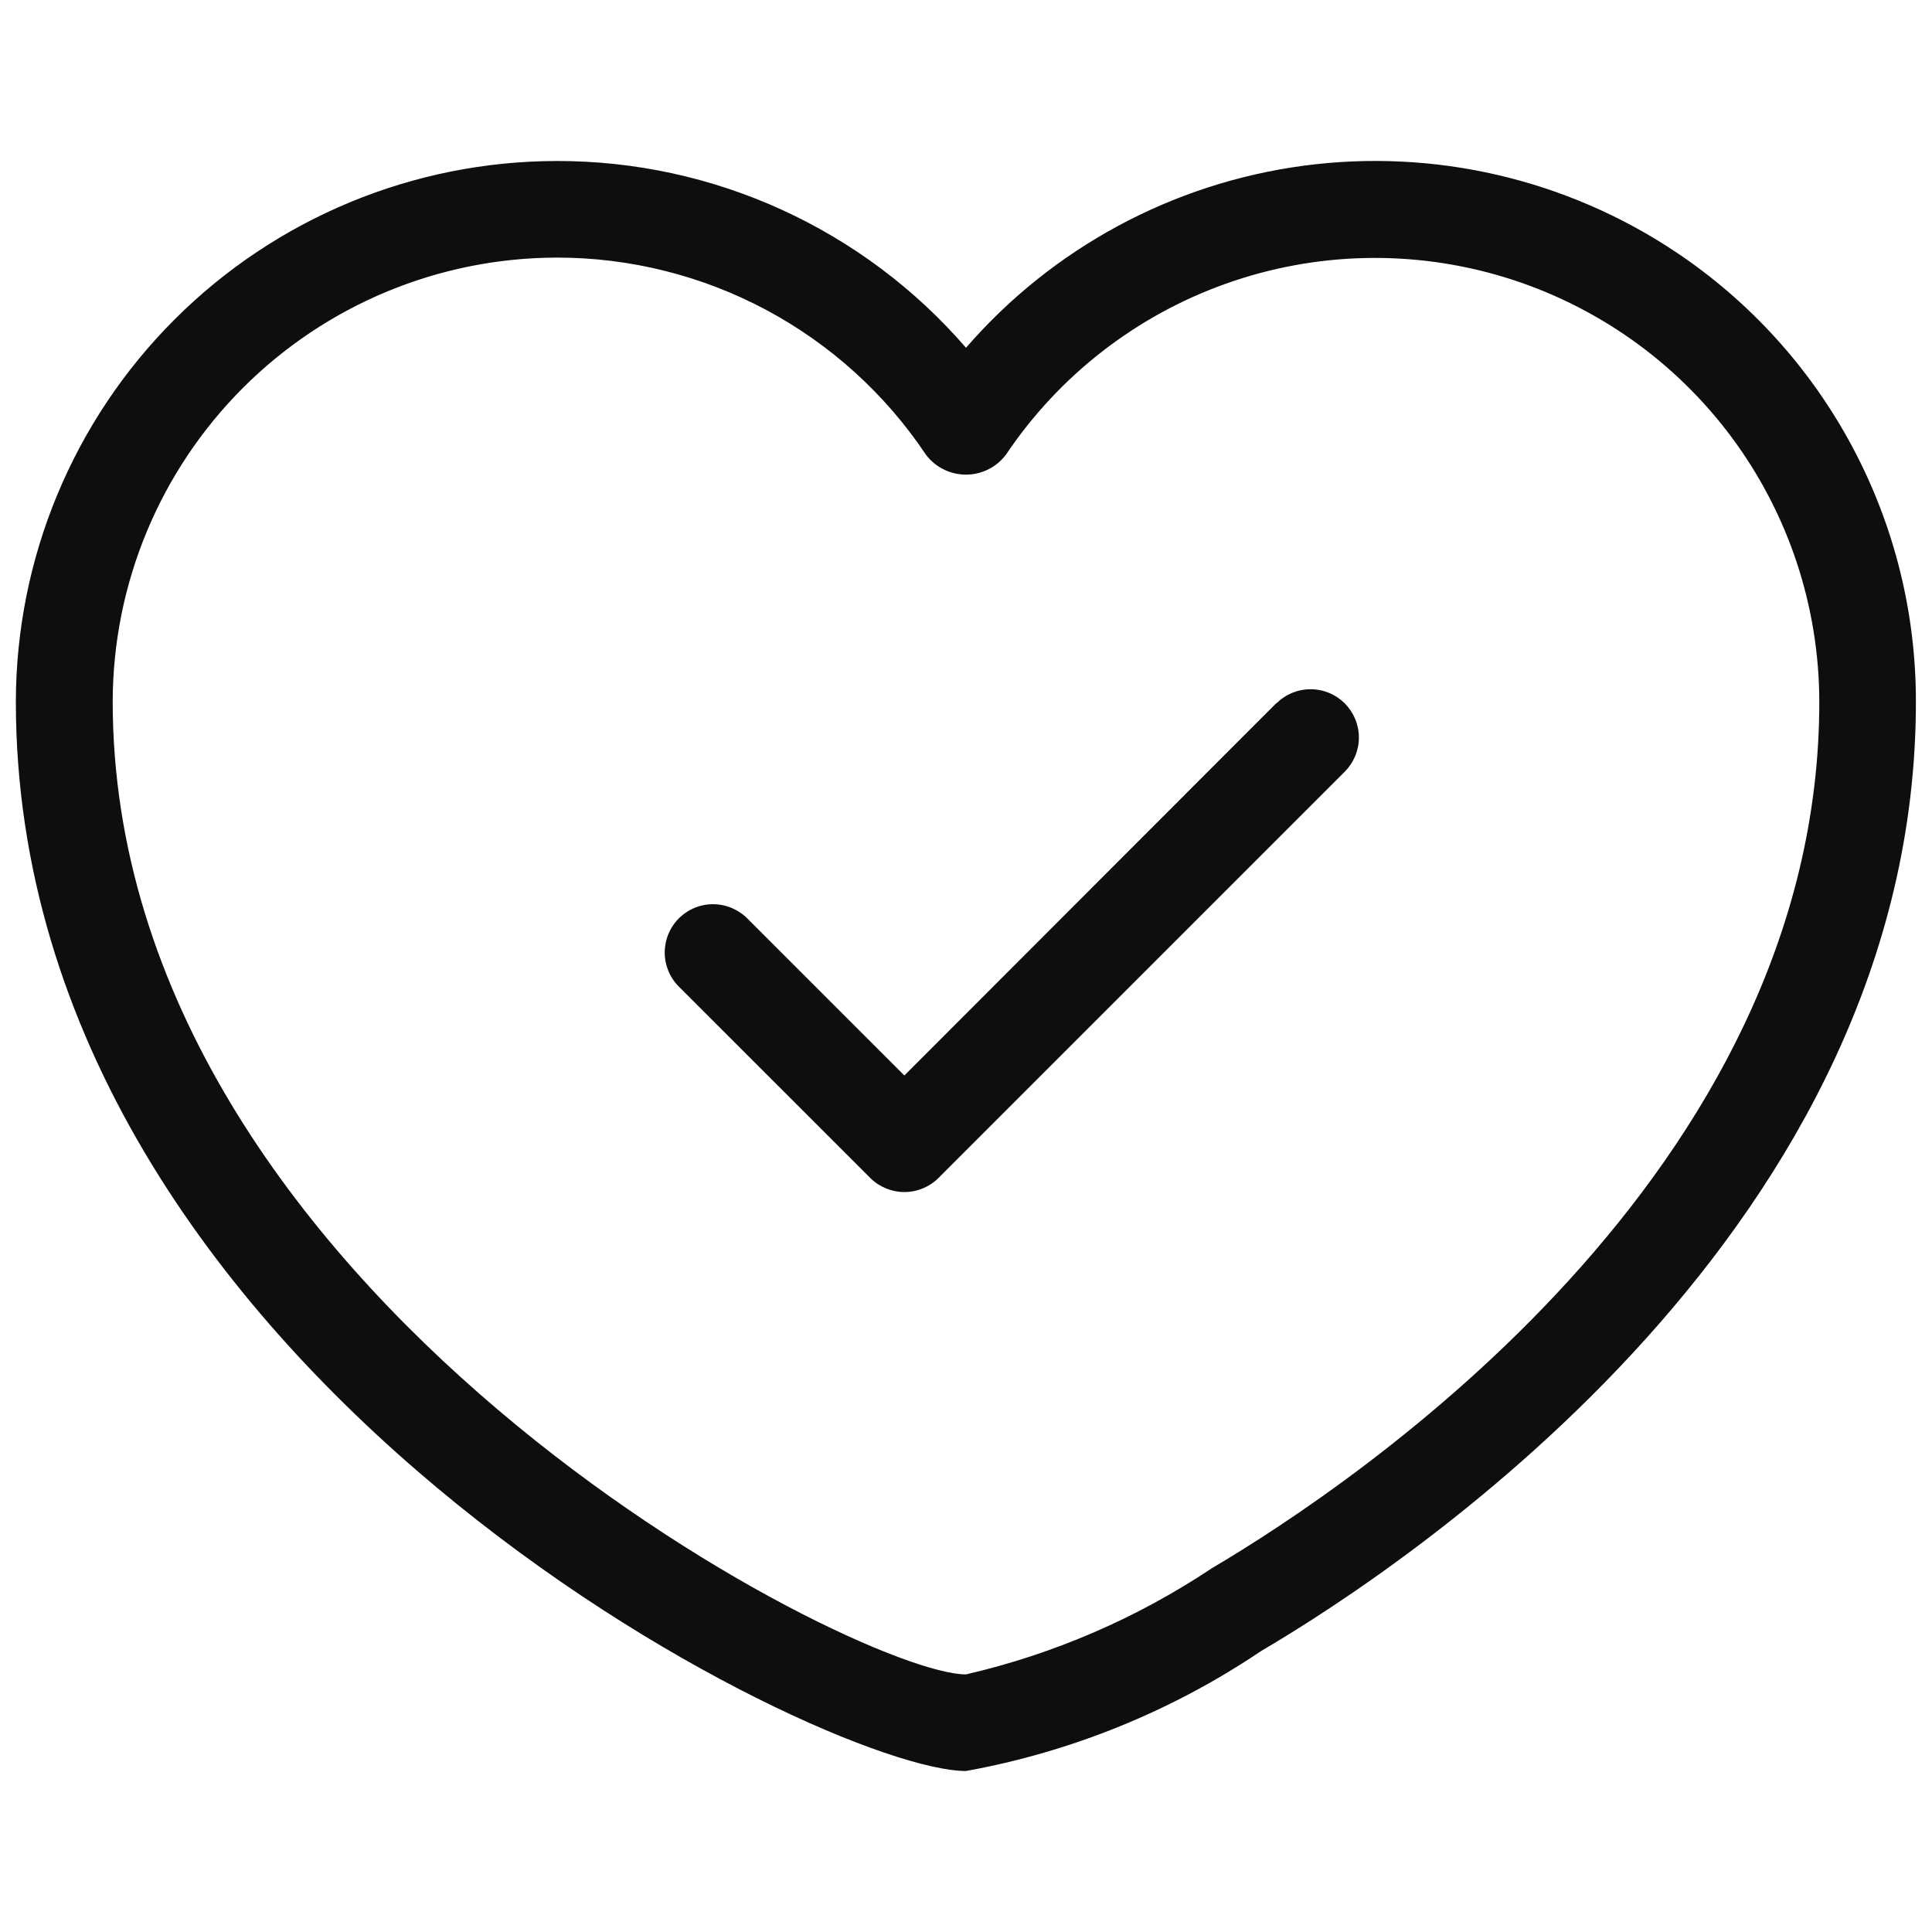
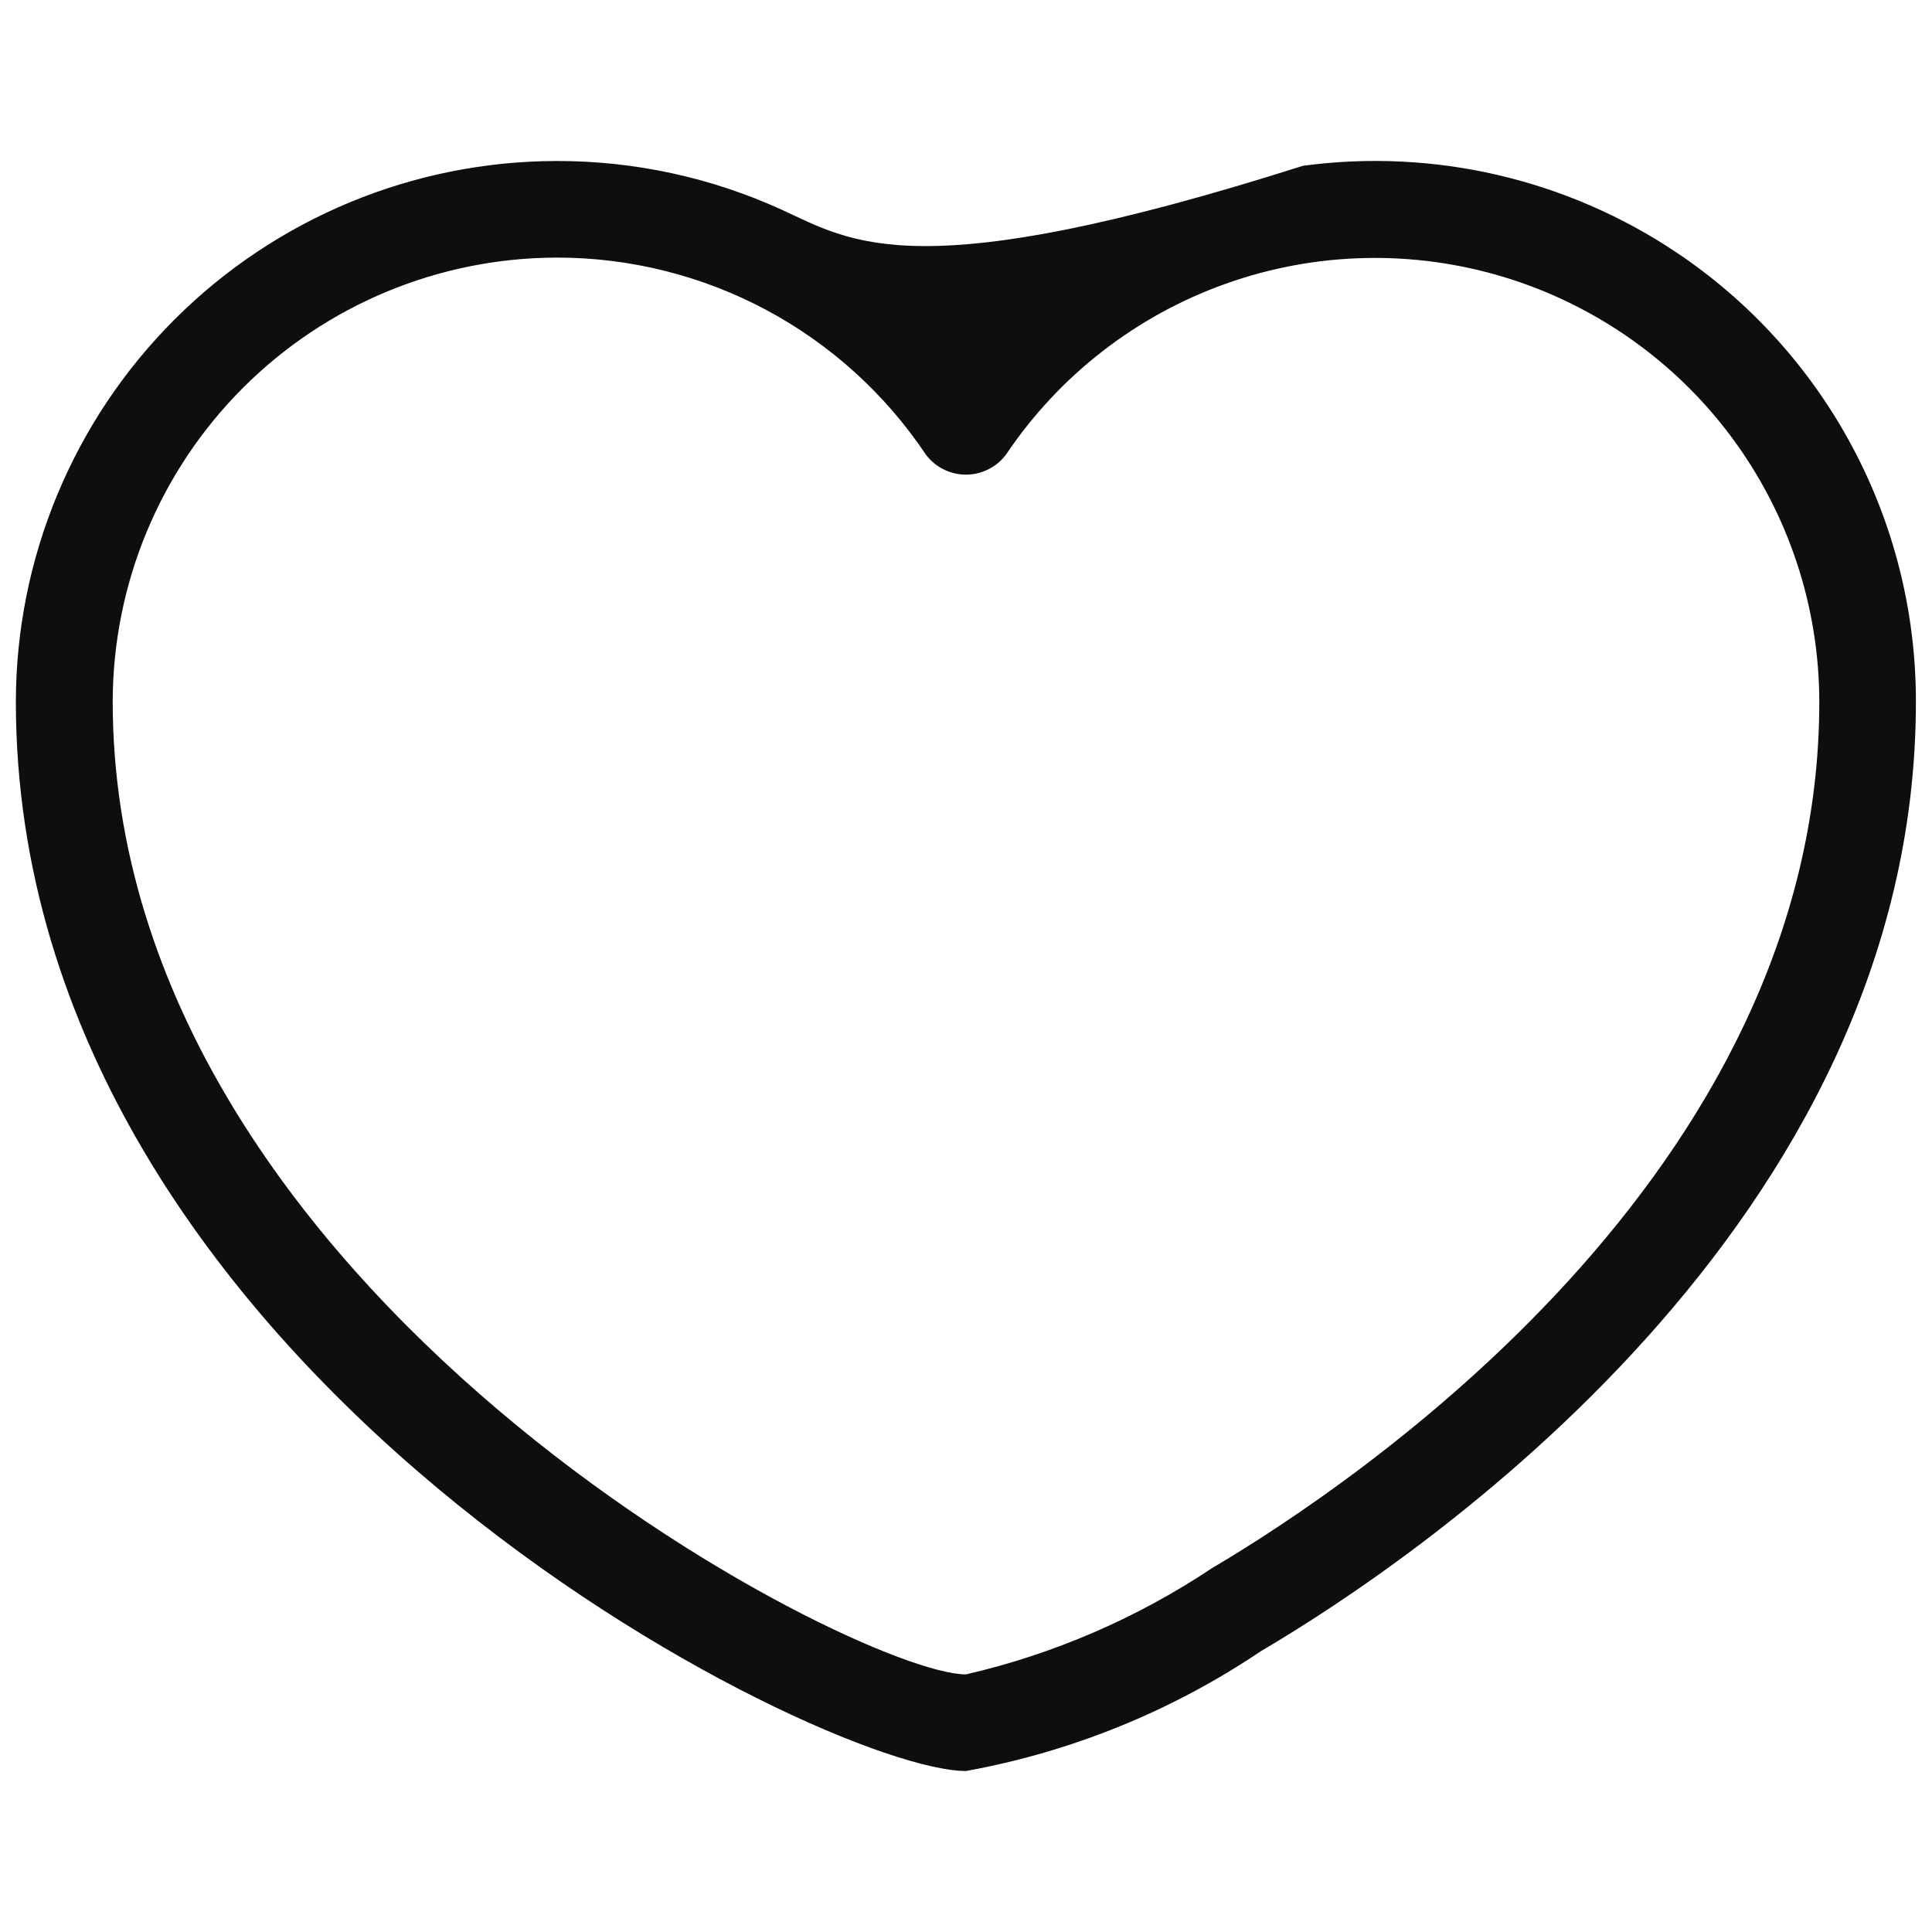
<svg xmlns="http://www.w3.org/2000/svg" fill="none" viewBox="0 0 48 48" height="48" width="48">
-   <path fill="#0E0E0E" d="M41.642 6.266C38.916 4.445 35.62 3.682 32.372 4.119C29.124 4.557 26.147 6.164 24 8.64C22.739 7.181 21.177 6.012 19.423 5.211C17.669 4.41 15.762 3.997 13.834 4C10.27 4.003 6.854 5.42 4.334 7.94C1.814 10.46 0.397 13.877 0.394 17.44C0.4 34.096 20.434 44 24 44C26.622 43.525 29.117 42.511 31.328 41.022C35.146 38.776 47.6 30.416 47.6 17.44C47.604 15.231 47.063 13.055 46.023 11.105C44.984 9.156 43.478 7.493 41.642 6.266ZM30.109 38.962C28.248 40.202 26.179 41.096 24 41.6C21.261 41.6 2.8 32.13 2.8 17.424C2.807 14.501 3.972 11.699 6.04 9.633C8.108 7.567 10.91 6.404 13.834 6.4C15.646 6.398 17.431 6.844 19.031 7.697C20.63 8.551 21.994 9.786 23.002 11.293C23.117 11.448 23.268 11.574 23.441 11.66C23.614 11.747 23.805 11.792 23.998 11.792C24.192 11.792 24.383 11.747 24.556 11.66C24.729 11.574 24.879 11.448 24.995 11.293C26.314 9.329 28.229 7.841 30.457 7.048C32.686 6.254 35.11 6.198 37.373 6.886C39.636 7.575 41.619 8.972 43.028 10.872C44.437 12.772 45.198 15.075 45.2 17.44C45.2 29.144 33.648 36.872 30.109 38.962Z" />
-   <path fill="#0E0E0E" d="M31.712 17.467L22.469 26.72L18.578 22.83C18.467 22.716 18.334 22.625 18.188 22.562C18.042 22.499 17.884 22.466 17.725 22.465C17.565 22.463 17.407 22.494 17.26 22.554C17.113 22.614 16.979 22.704 16.866 22.816C16.753 22.929 16.664 23.063 16.604 23.211C16.544 23.358 16.514 23.516 16.515 23.675C16.516 23.835 16.55 23.992 16.613 24.139C16.675 24.285 16.767 24.417 16.882 24.528L21.621 29.266C21.846 29.49 22.151 29.616 22.469 29.616C22.787 29.616 23.092 29.49 23.317 29.266L33.41 19.173C33.521 19.061 33.609 18.929 33.67 18.783C33.73 18.638 33.761 18.482 33.761 18.324C33.761 18.166 33.73 18.01 33.67 17.865C33.609 17.719 33.521 17.587 33.41 17.475C33.298 17.364 33.166 17.275 33.02 17.215C32.875 17.155 32.718 17.124 32.561 17.124C32.403 17.124 32.247 17.155 32.102 17.215C31.956 17.275 31.823 17.364 31.712 17.475V17.467Z" />
+   <path fill="#0E0E0E" d="M41.642 6.266C38.916 4.445 35.62 3.682 32.372 4.119C22.739 7.181 21.177 6.012 19.423 5.211C17.669 4.41 15.762 3.997 13.834 4C10.27 4.003 6.854 5.42 4.334 7.94C1.814 10.46 0.397 13.877 0.394 17.44C0.4 34.096 20.434 44 24 44C26.622 43.525 29.117 42.511 31.328 41.022C35.146 38.776 47.6 30.416 47.6 17.44C47.604 15.231 47.063 13.055 46.023 11.105C44.984 9.156 43.478 7.493 41.642 6.266ZM30.109 38.962C28.248 40.202 26.179 41.096 24 41.6C21.261 41.6 2.8 32.13 2.8 17.424C2.807 14.501 3.972 11.699 6.04 9.633C8.108 7.567 10.91 6.404 13.834 6.4C15.646 6.398 17.431 6.844 19.031 7.697C20.63 8.551 21.994 9.786 23.002 11.293C23.117 11.448 23.268 11.574 23.441 11.66C23.614 11.747 23.805 11.792 23.998 11.792C24.192 11.792 24.383 11.747 24.556 11.66C24.729 11.574 24.879 11.448 24.995 11.293C26.314 9.329 28.229 7.841 30.457 7.048C32.686 6.254 35.11 6.198 37.373 6.886C39.636 7.575 41.619 8.972 43.028 10.872C44.437 12.772 45.198 15.075 45.2 17.44C45.2 29.144 33.648 36.872 30.109 38.962Z" />
</svg>